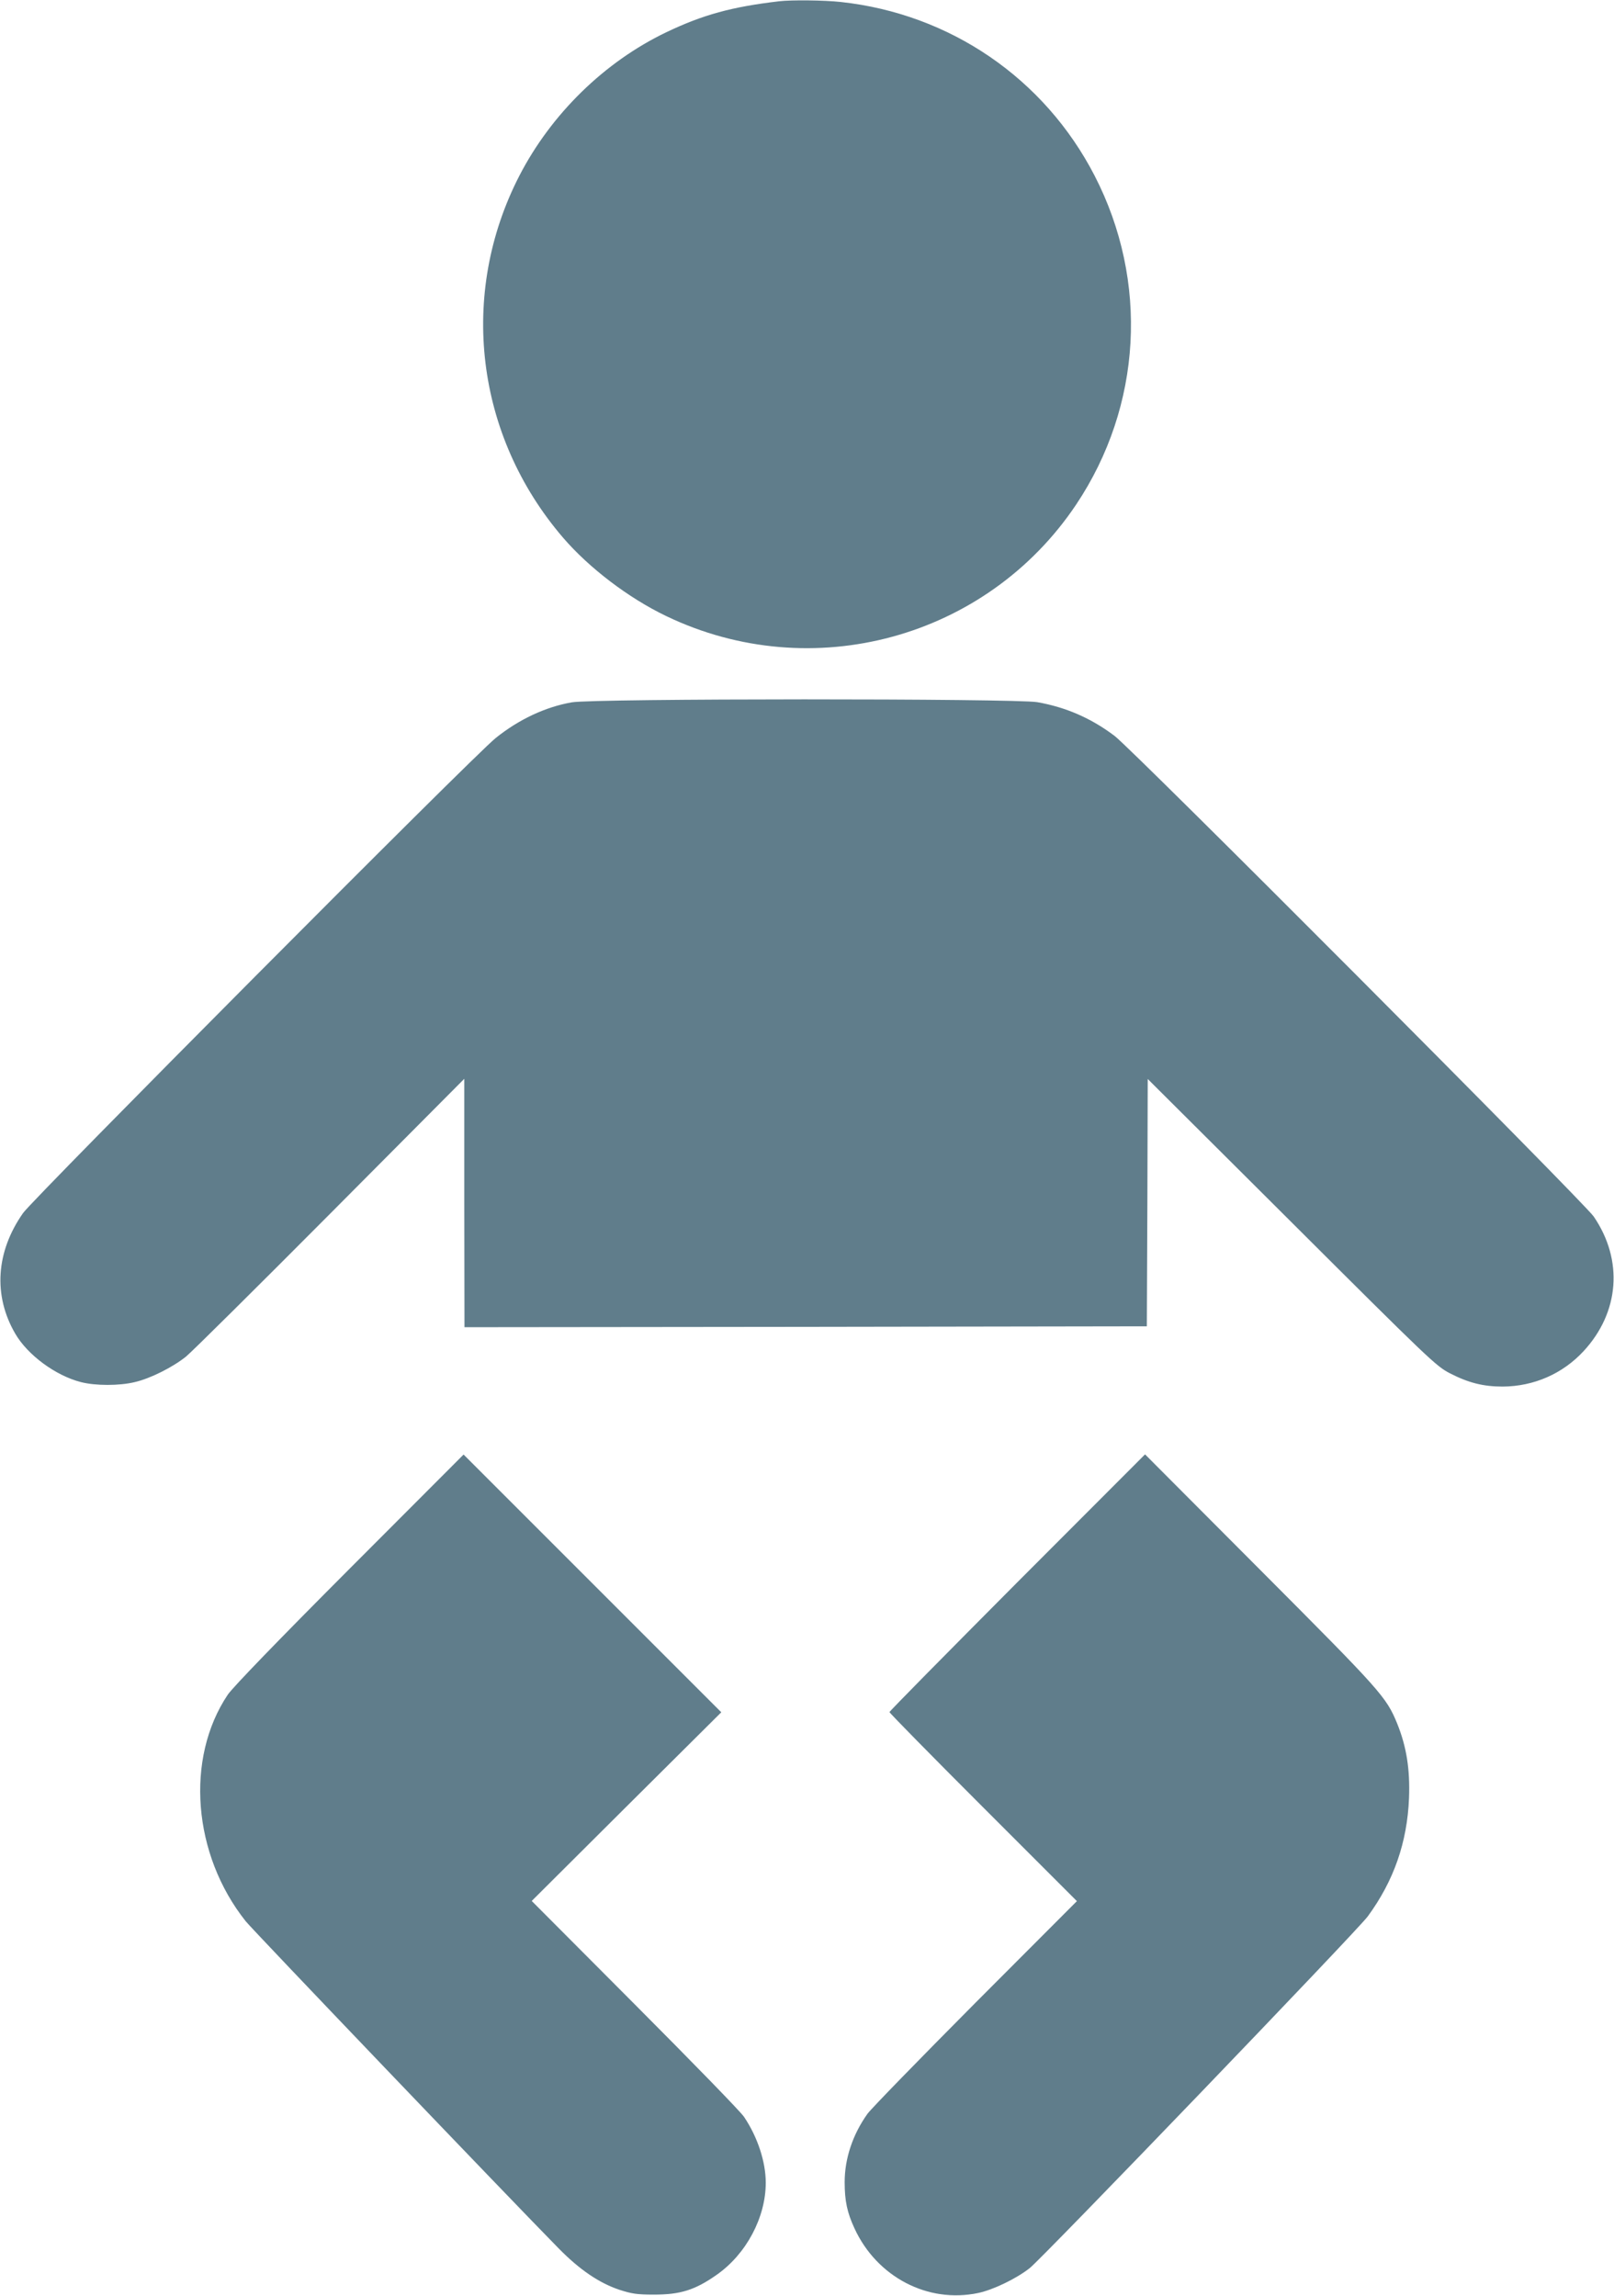
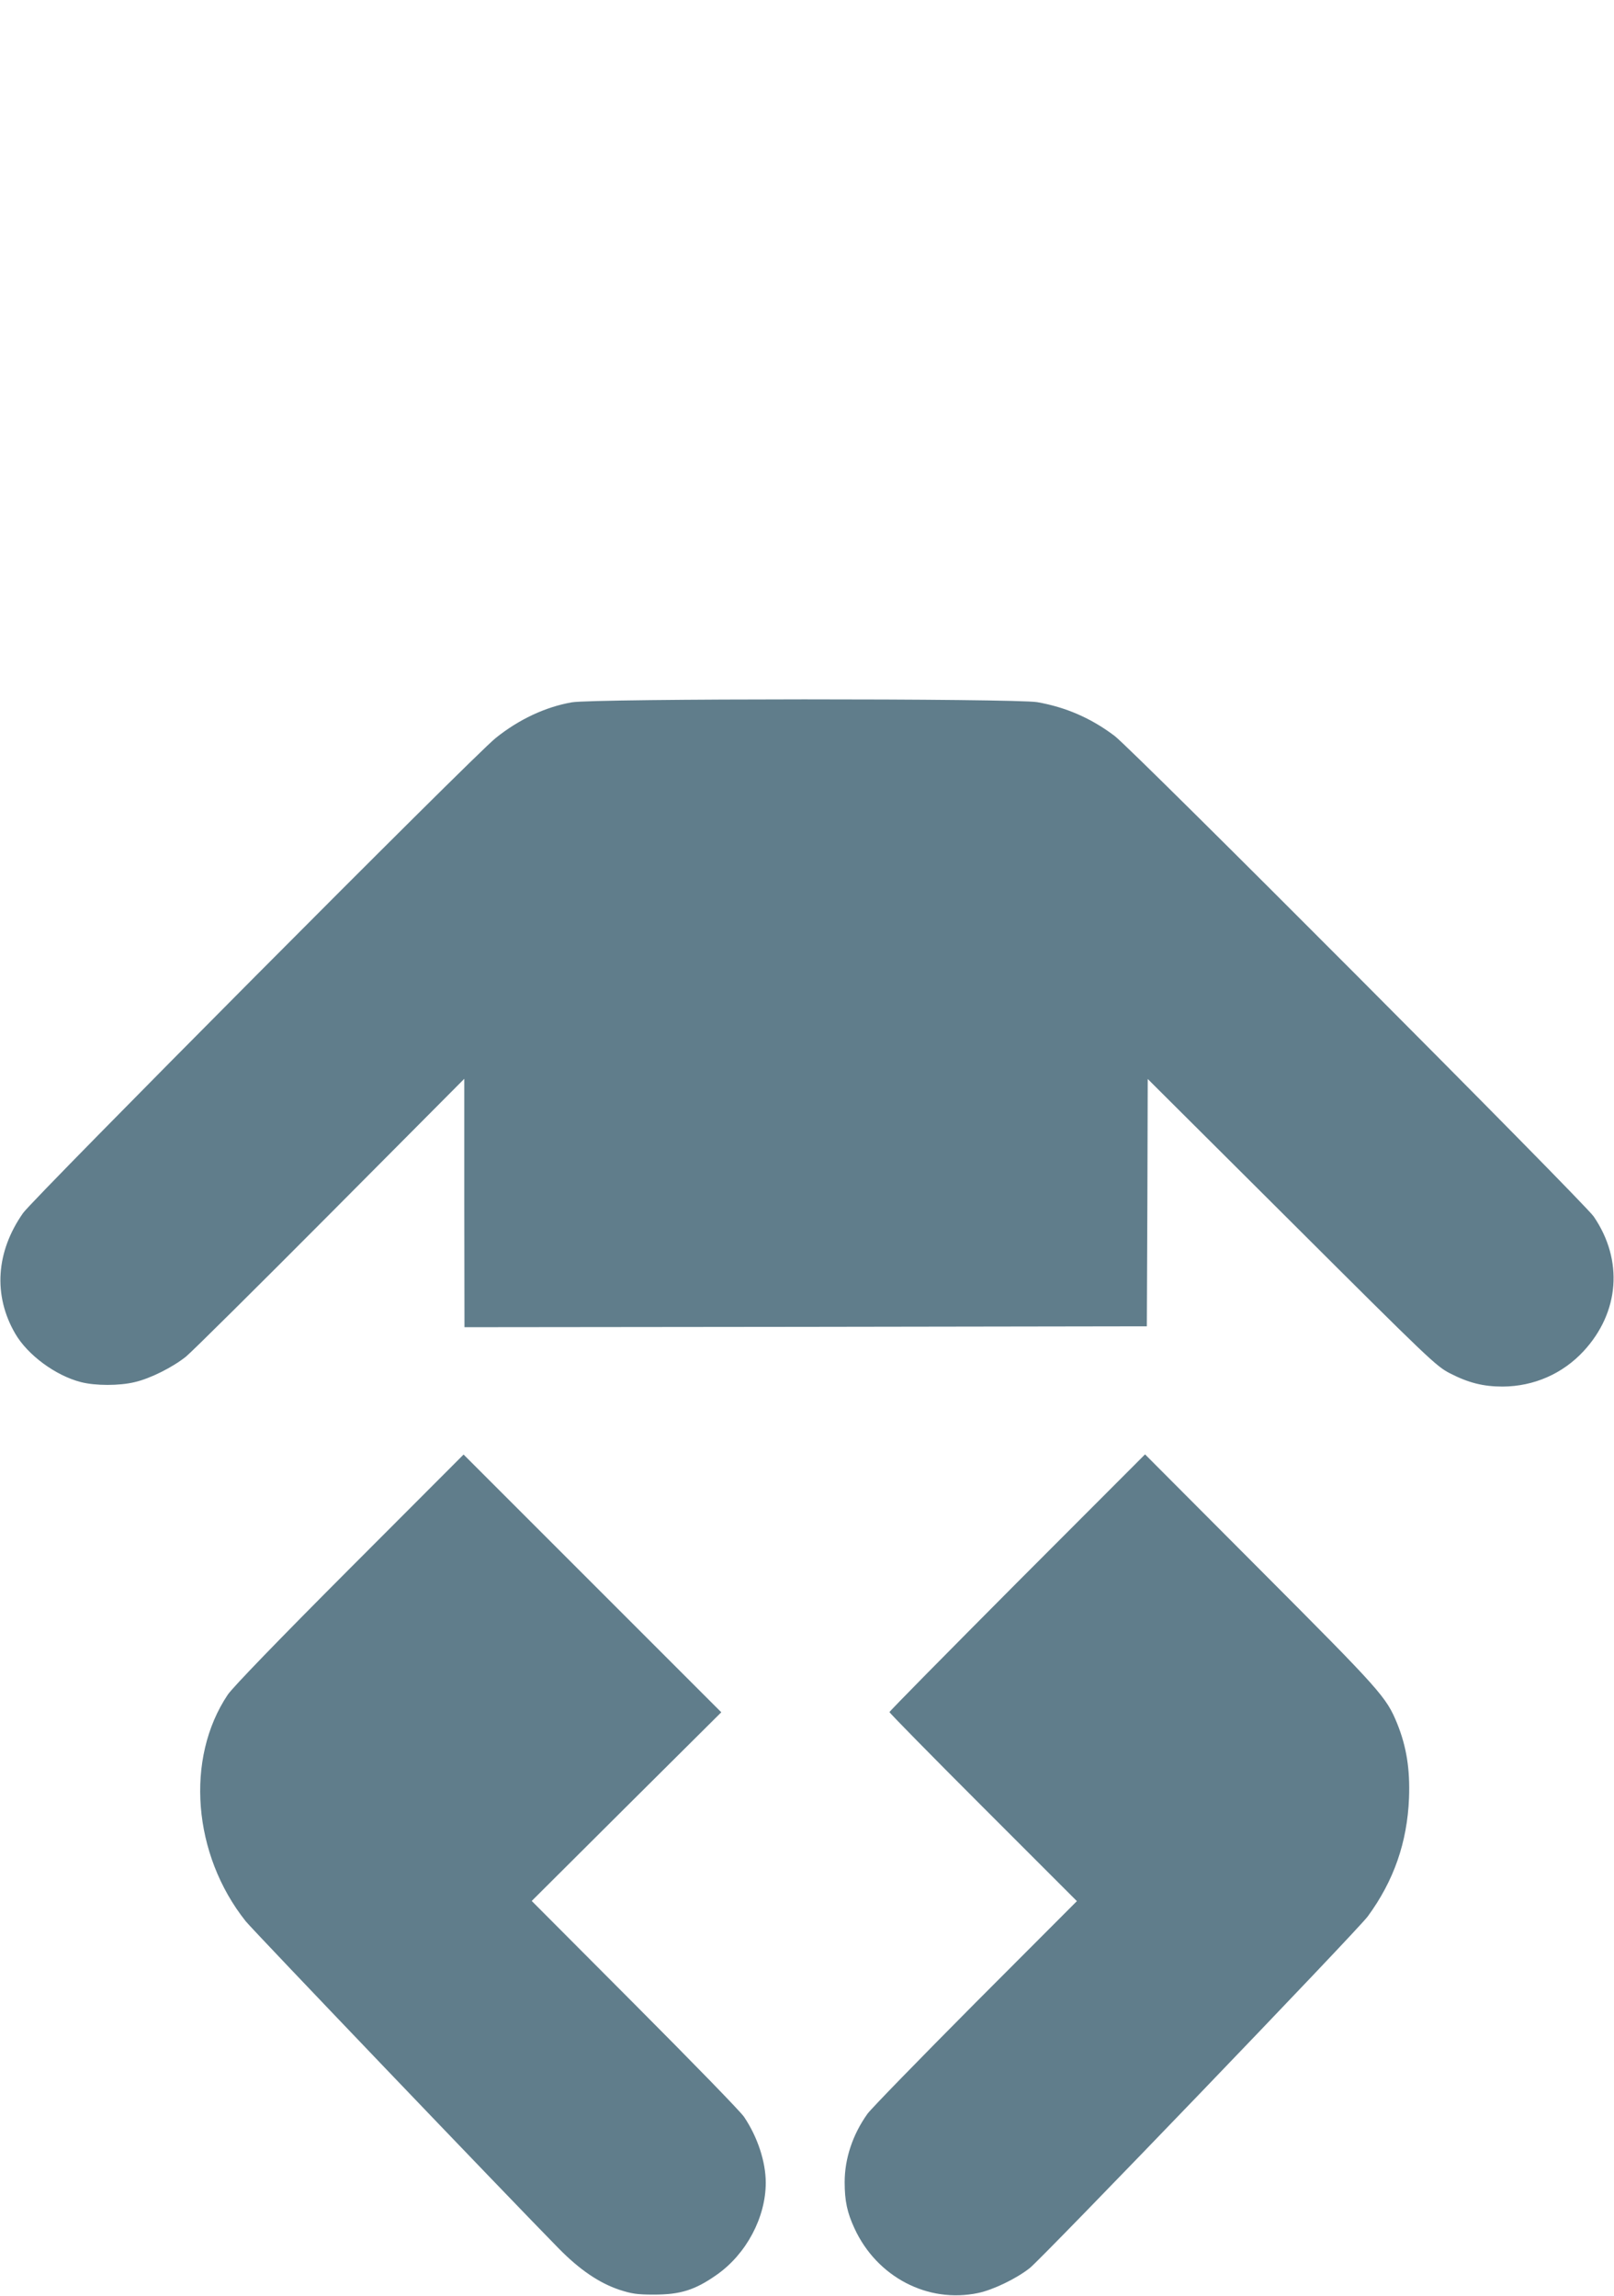
<svg xmlns="http://www.w3.org/2000/svg" version="1.0" width="900pt" height="1280pt" viewBox="0 0 900 1280" preserveAspectRatio="xMidYMid meet">
  <g transform="translate(0,1280) scale(0.1,-0.1)" fill="#607d8b" stroke="none">
-     <path d="M4345 12793 c-264 -31 -425 -75 -630 -173 -344 -165 -641 -455 -819 -800 -340 -661 -245 -1448 243 -2017 146 -170 367 -338 576 -438 812 -390 1786 -125 2286 622 367 549 406 1245 103 1833 -280 543 -806 903 -1416 969 -91 10 -275 12 -343 4z" />
    <path d="M3188 8884 c-148 -26 -296 -96 -424 -199 -120 -95 -2576 -2565 -2635 -2648 -152 -216 -168 -460 -44 -673 69 -119 225 -234 366 -270 81 -21 215 -21 301 0 86 20 210 82 285 142 32 26 394 385 805 798 l747 751 0 -693 1 -692 1903 2 1902 3 3 690 2 689 803 -800 c770 -768 805 -801 882 -841 103 -53 186 -74 294 -74 174 1 334 71 451 197 201 217 223 508 57 751 -53 78 -2574 2607 -2672 2680 -131 99 -272 160 -431 188 -124 21 -2476 21 -2596 -1z" />
    <path d="M1949 4053 c-405 -406 -651 -661 -679 -702 -238 -355 -196 -891 100 -1263 36 -46 1466 -1540 1745 -1824 118 -120 226 -193 339 -231 68 -22 99 -27 191 -27 148 0 230 25 352 111 164 115 273 319 273 513 0 117 -46 256 -121 367 -17 27 -291 308 -608 626 l-576 578 528 526 529 526 -719 719 -718 718 -636 -637z" />
    <path d="M5672 3977 c-391 -393 -712 -718 -712 -723 0 -5 235 -244 522 -531 l523 -523 -566 -567 c-311 -313 -582 -591 -602 -619 -82 -115 -127 -249 -127 -381 0 -104 14 -170 55 -258 125 -271 409 -419 689 -360 85 18 213 80 288 139 75 60 1828 1883 1885 1961 145 198 220 412 230 660 6 161 -14 286 -66 415 -61 149 -89 180 -765 858 l-641 643 -713 -714z" />
  </g>
</svg>